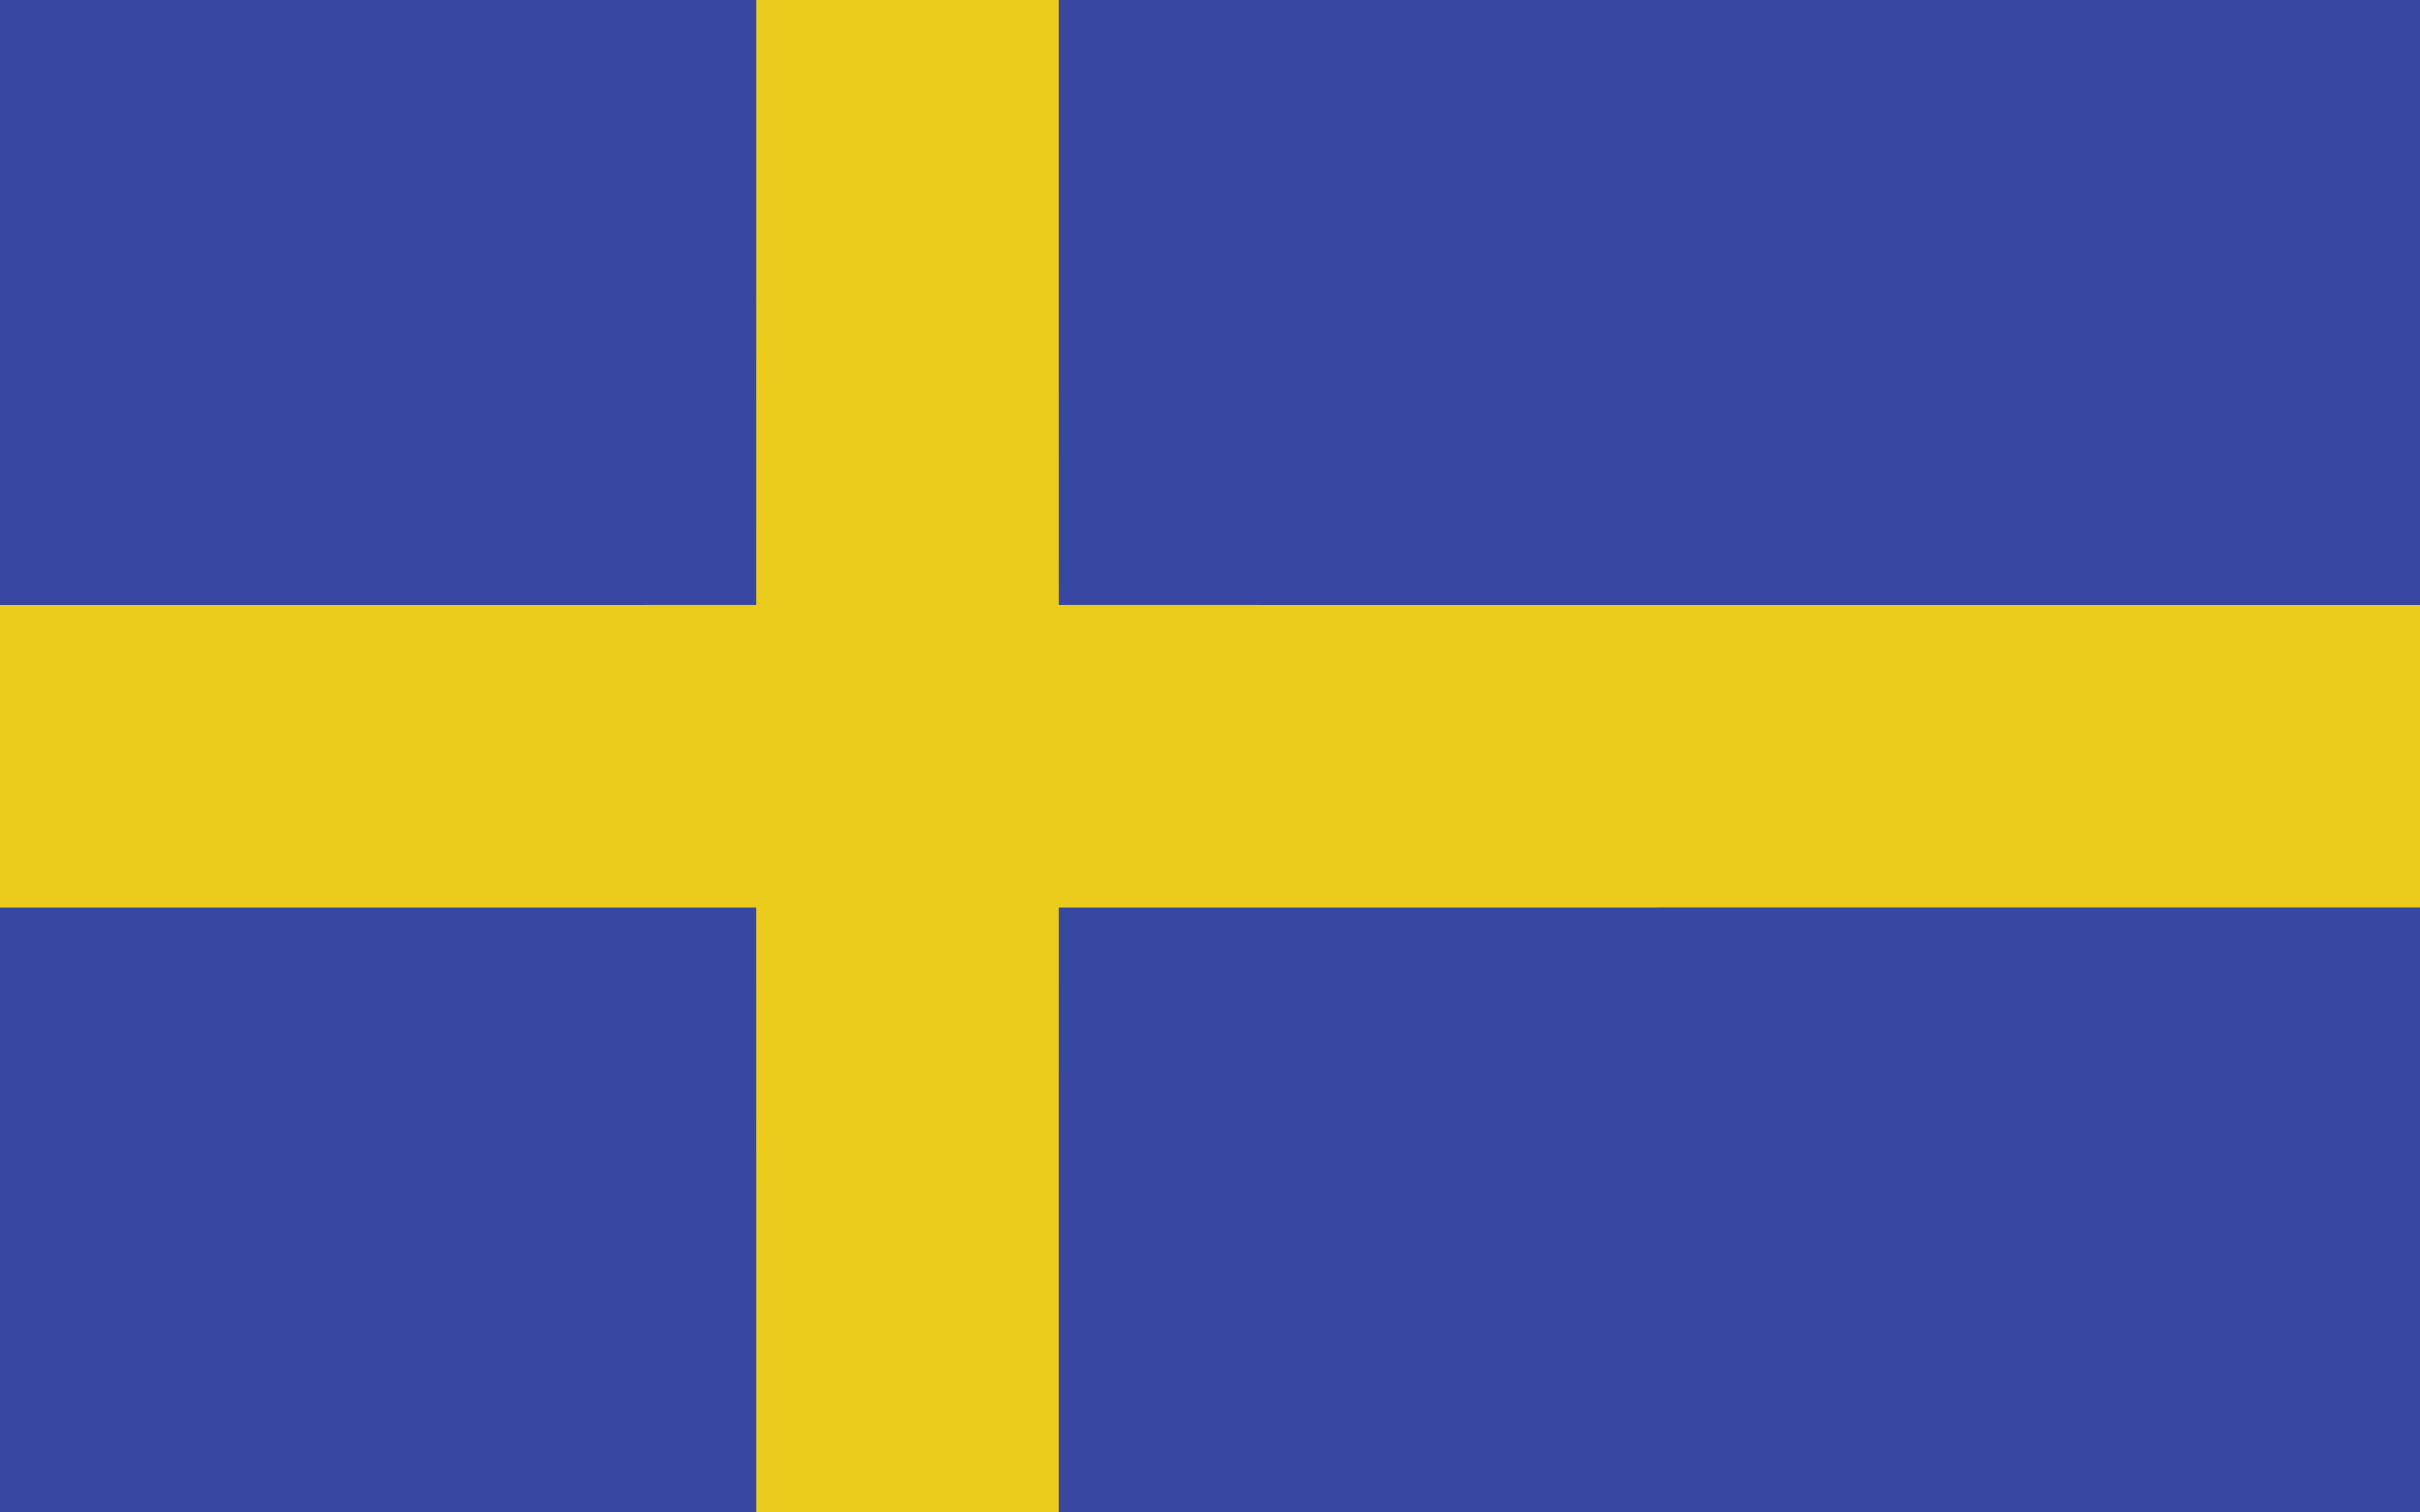
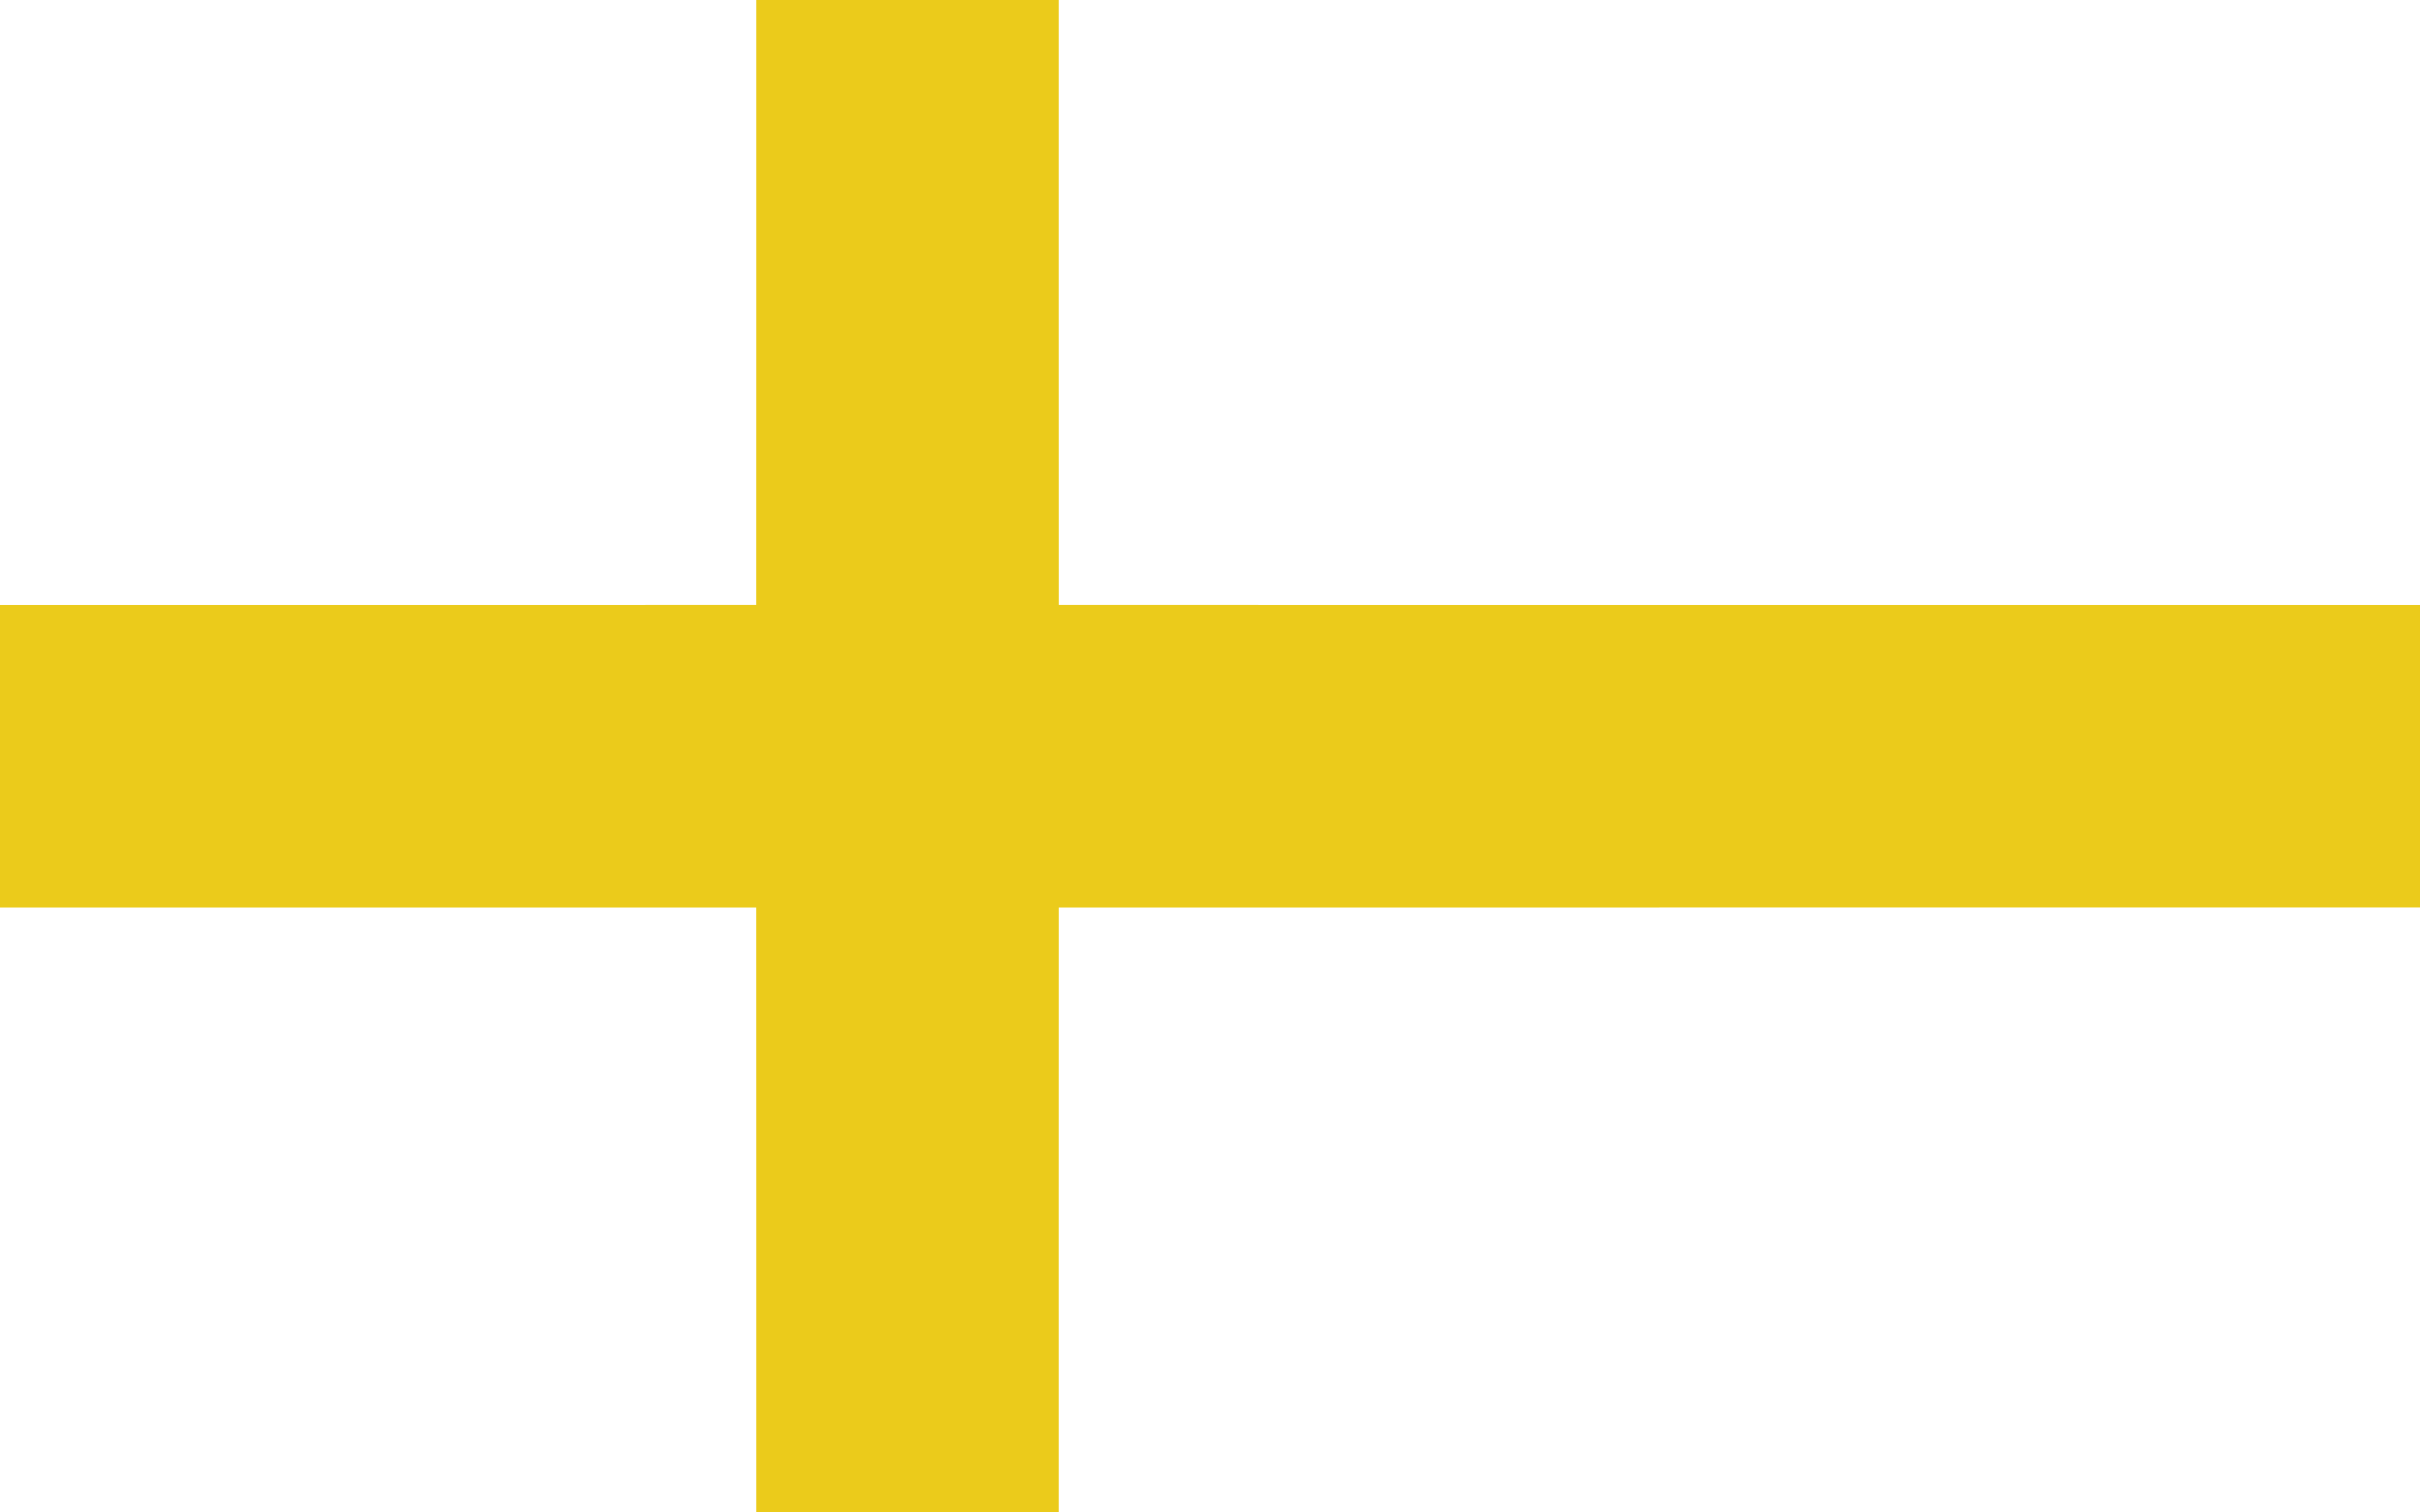
<svg xmlns="http://www.w3.org/2000/svg" id="a" viewBox="0 0 1280 800">
  <defs>
    <style>.b{fill:#3747a2;}.b,.c{stroke-width:0px;}.c{fill:#ebcb1b;}</style>
  </defs>
-   <rect class="b" width="1280" height="800" />
  <path class="c" d="M400,0h160c.02,106.66-.04,213.32.03,319.98,239.99.05,479.98,0,719.97.02v160c-239.99.02-479.99-.04-719.98.03-.06,106.65,0,213.31-.02,319.97h-160c-.02-106.66.04-213.32-.03-319.98-133.32-.05-266.64,0-399.97-.02v-160c133.33-.02,266.65.03,399.97-.02.07-106.66.01-213.32.03-319.98Z" />
</svg>